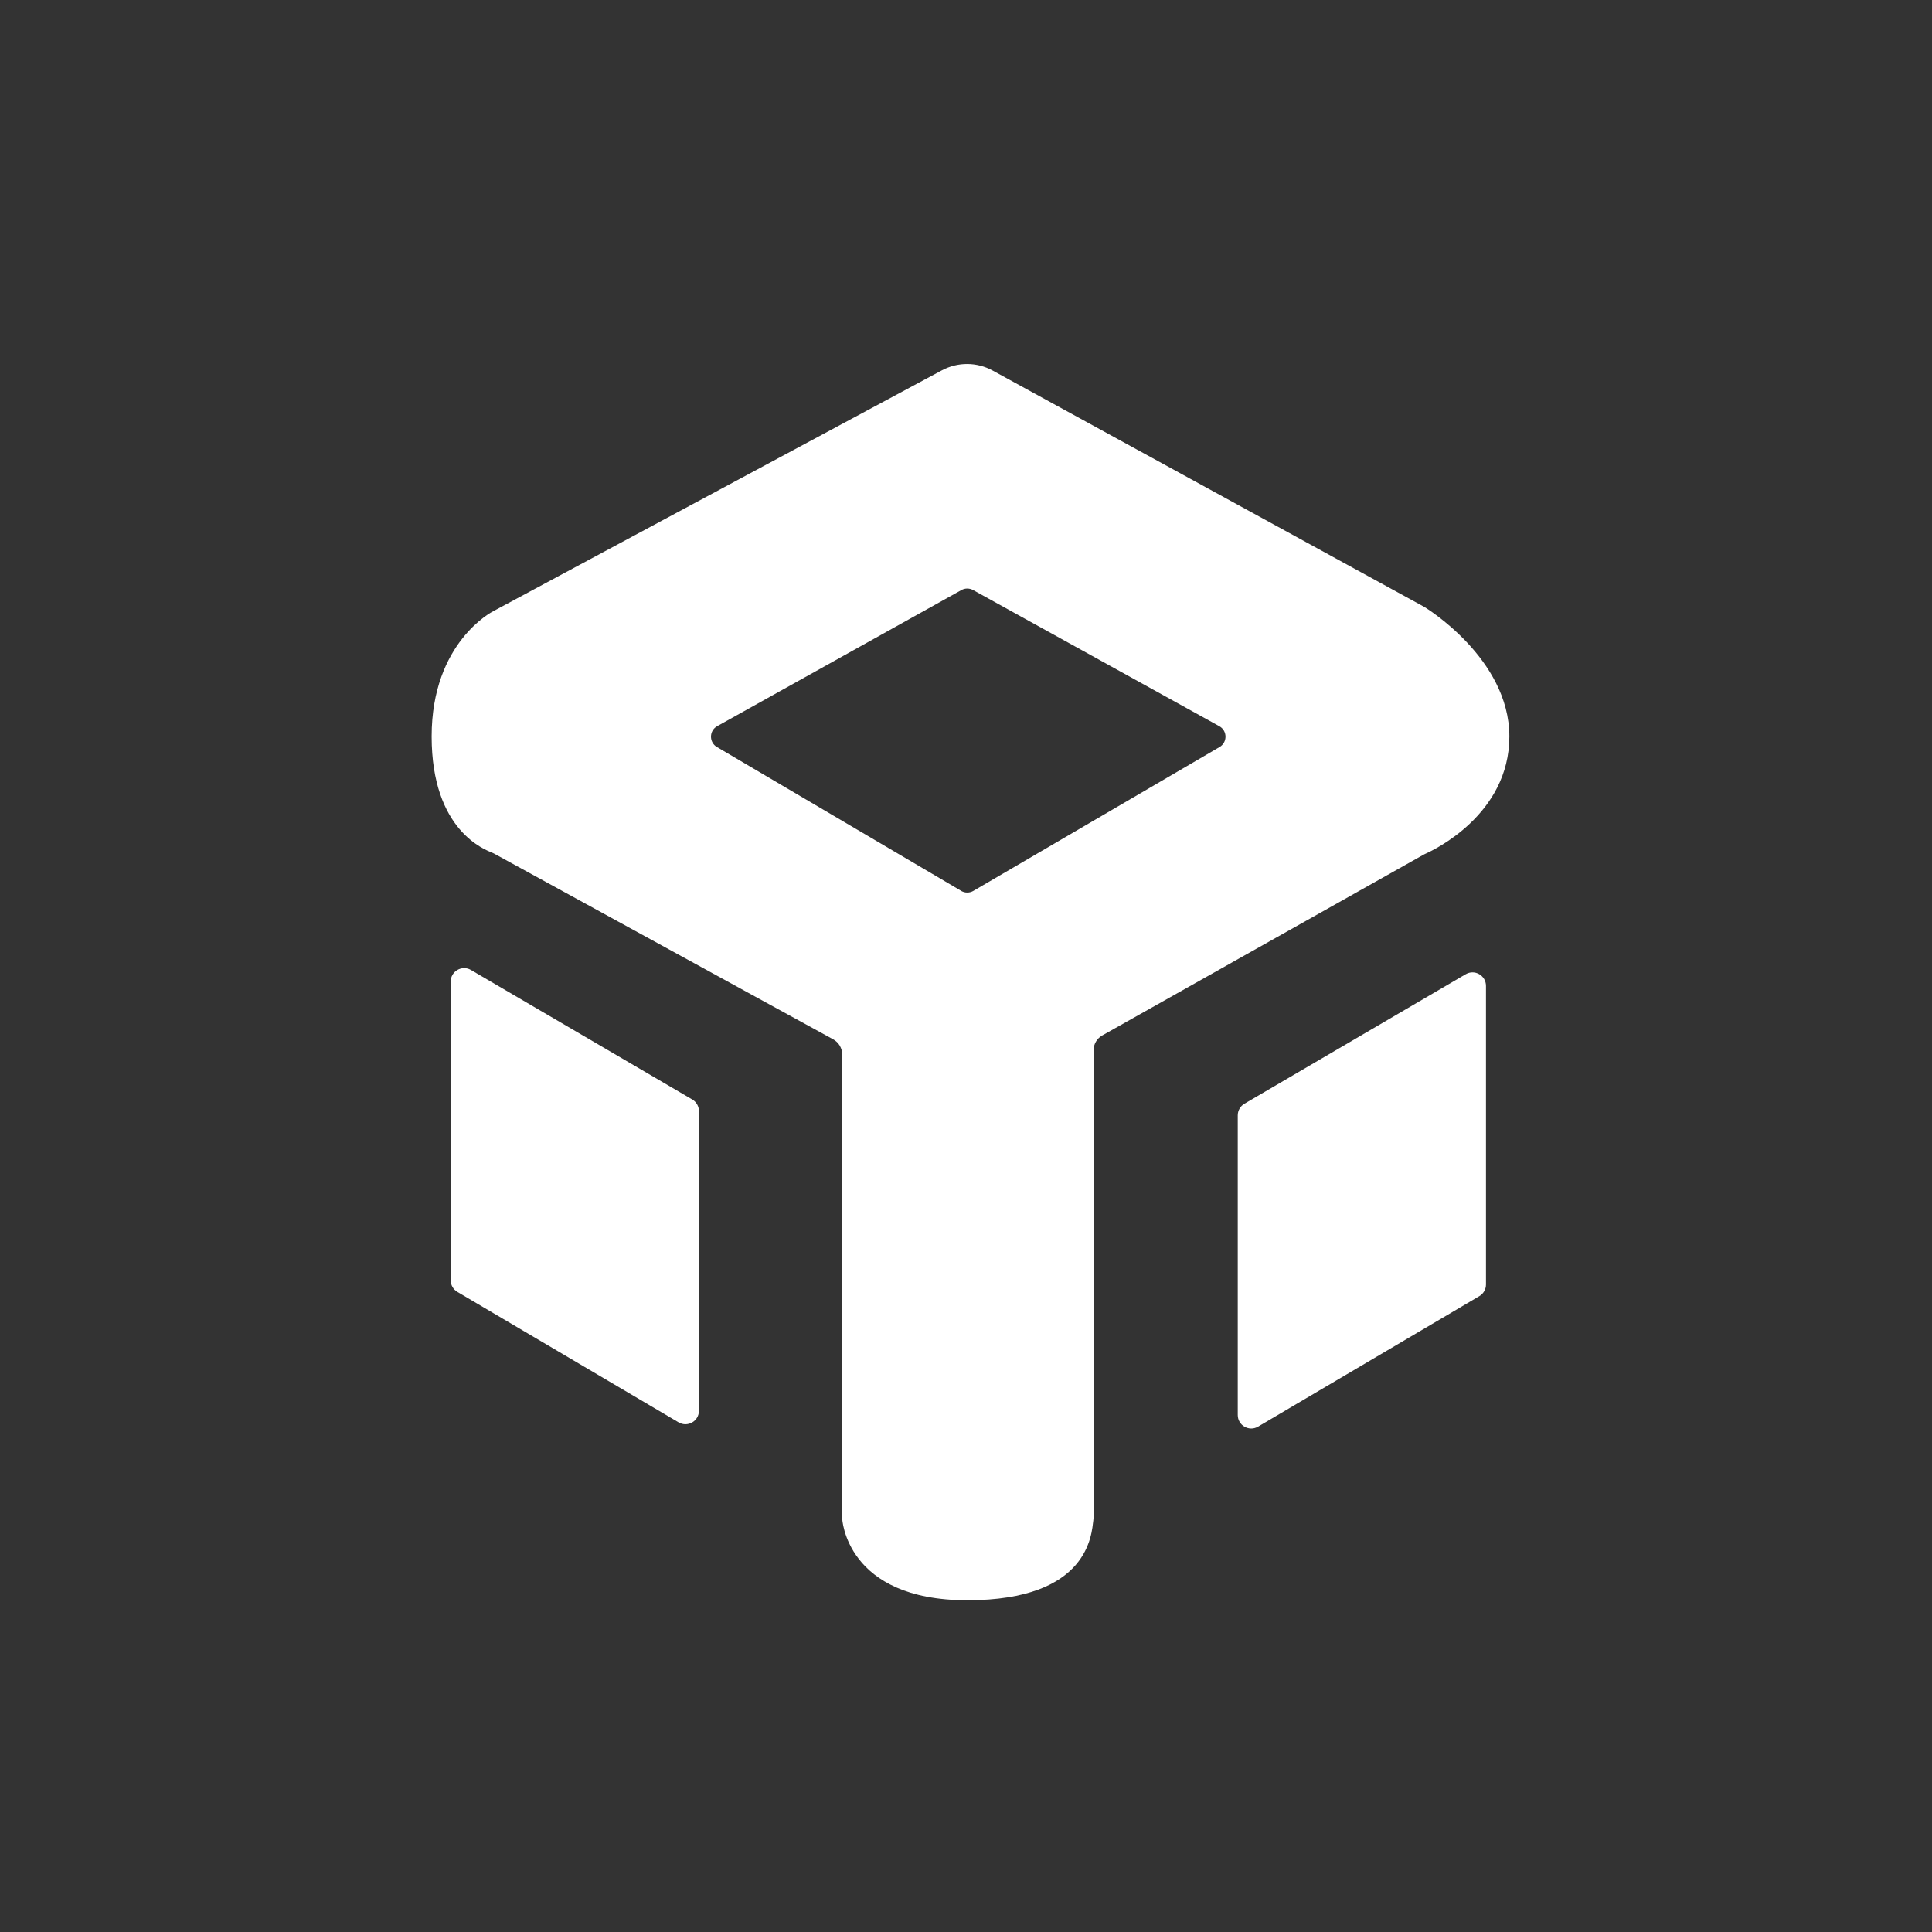
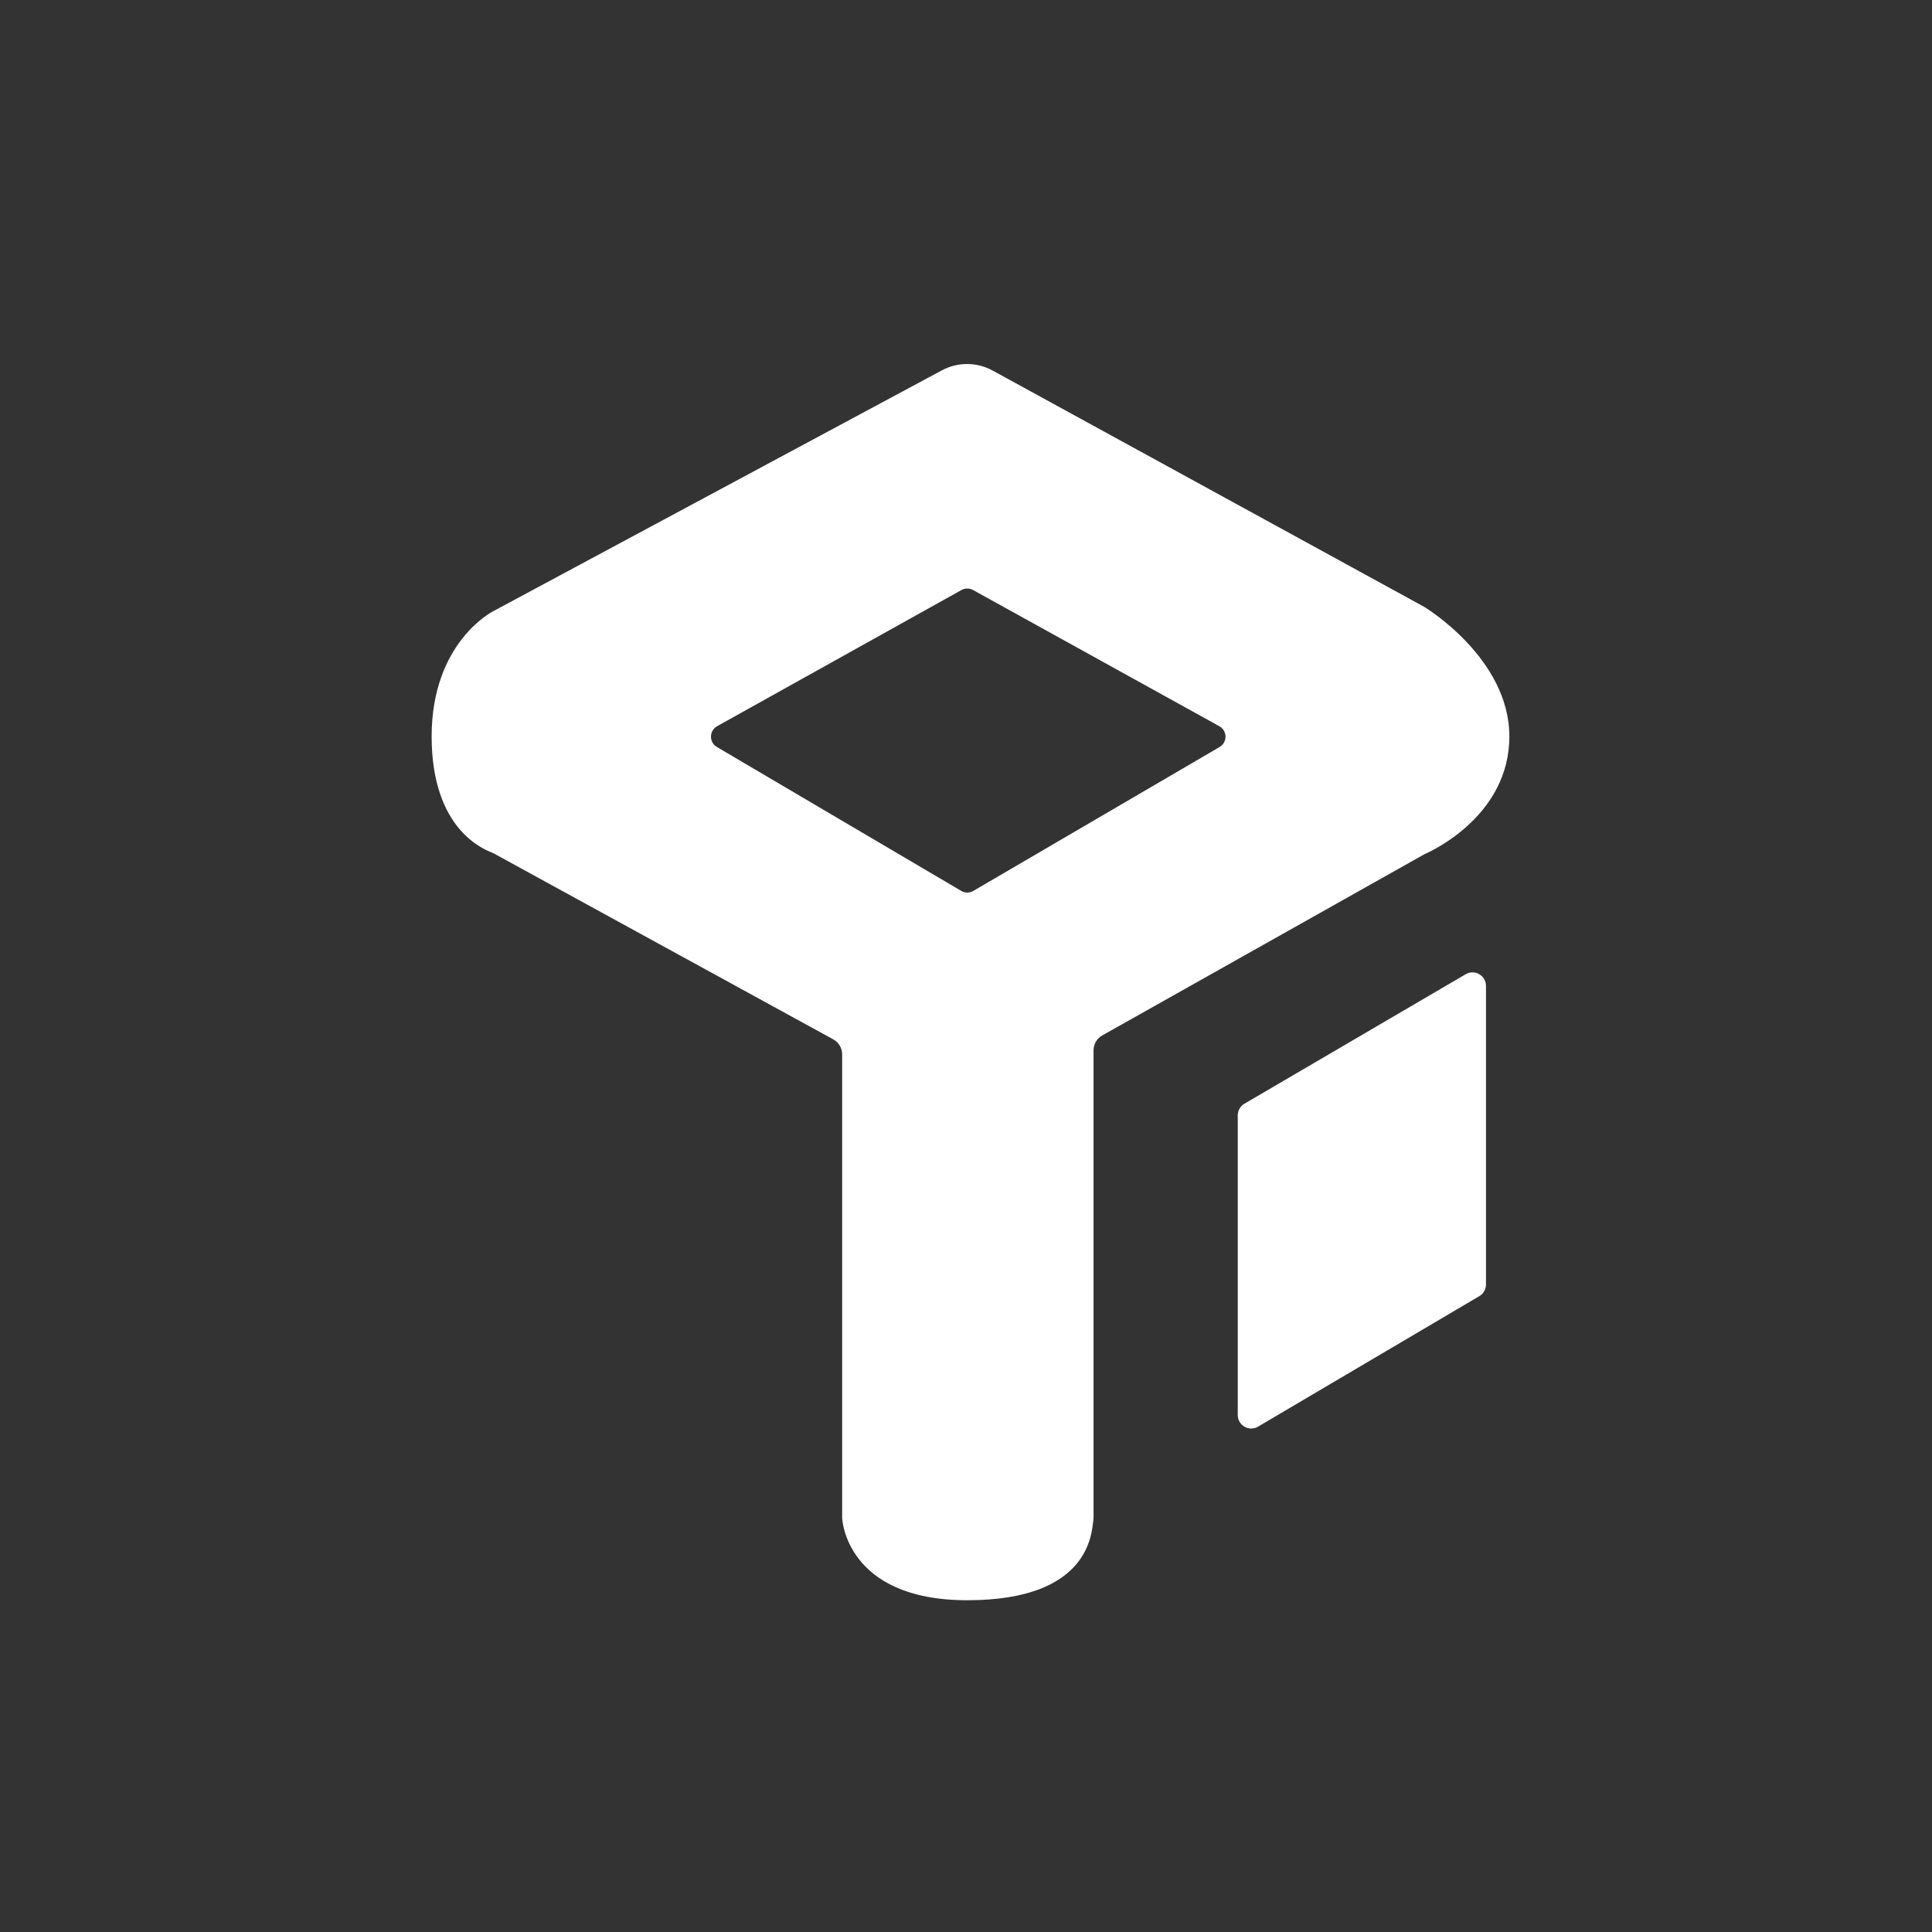
<svg xmlns="http://www.w3.org/2000/svg" version="1.1" viewBox="0 0 5000 5000">
  <rect x="0" y="0" width="5000" height="5000" fill="#333333" stroke="none" />
  <defs>
    <style>
      .cls-1 {
        fill: #fff;
      }
    </style>
  </defs>
  <g>
    <g id="Layer_1">
      <path class="cls-1" d="M3686.5,1570.9l-1117.5-611.9c-40.9-22.4-90.4-22.6-131.5-.5l-1161.2,623.4s-159.2,79.6-159.2,323.9,138.9,293.5,157.2,301.2c1.5.6,2.9,1.3,4.4,2.1l877.7,480.7c14.2,7.8,23.1,22.7,23.1,39v1200.2s8.2,212.4,323.9,212.4,321.5-172.2,326.1-206.5c.4-3.2.6-6.4.6-9.6v-1207c0-16.1,8.7-30.9,22.7-38.7l831.8-467.9c1.2-.7,2.5-1.3,3.8-1.9,20.8-9.2,217.8-101.1,217.8-303.9s-219.6-334.9-219.6-334.9ZM2487.6,2305.6l-632.3-372.4c-20.6-12.1-20.3-42.1.6-53.8l632.3-352.4c9.3-5.2,20.7-5.2,30.1,0l637.3,352.4c21,11.6,21.4,41.7.6,53.9l-637.3,372.4c-9.7,5.7-21.7,5.6-31.4,0Z" />
-       <path class="cls-1" d="M1166.4,2540.4v772.9c0,12.4,6.5,23.8,17.2,30.1l572.6,337.7c23.3,13.7,52.6-3.1,52.6-30.1v-775.5c0-12.4-6.6-23.9-17.3-30.1l-572.6-335.1c-23.3-13.6-52.5,3.2-52.5,30.1Z" />
      <path class="cls-1" d="M3845.7,2551.4v772.9c0,12.4-6.5,23.8-17.2,30.1l-572.6,337.7c-23.3,13.7-52.6-3.1-52.6-30.1v-775.5c0-12.4,6.6-23.9,17.3-30.1l572.6-335.1c23.3-13.6,52.5,3.2,52.5,30.1Z" />
    </g>
  </g>
</svg>